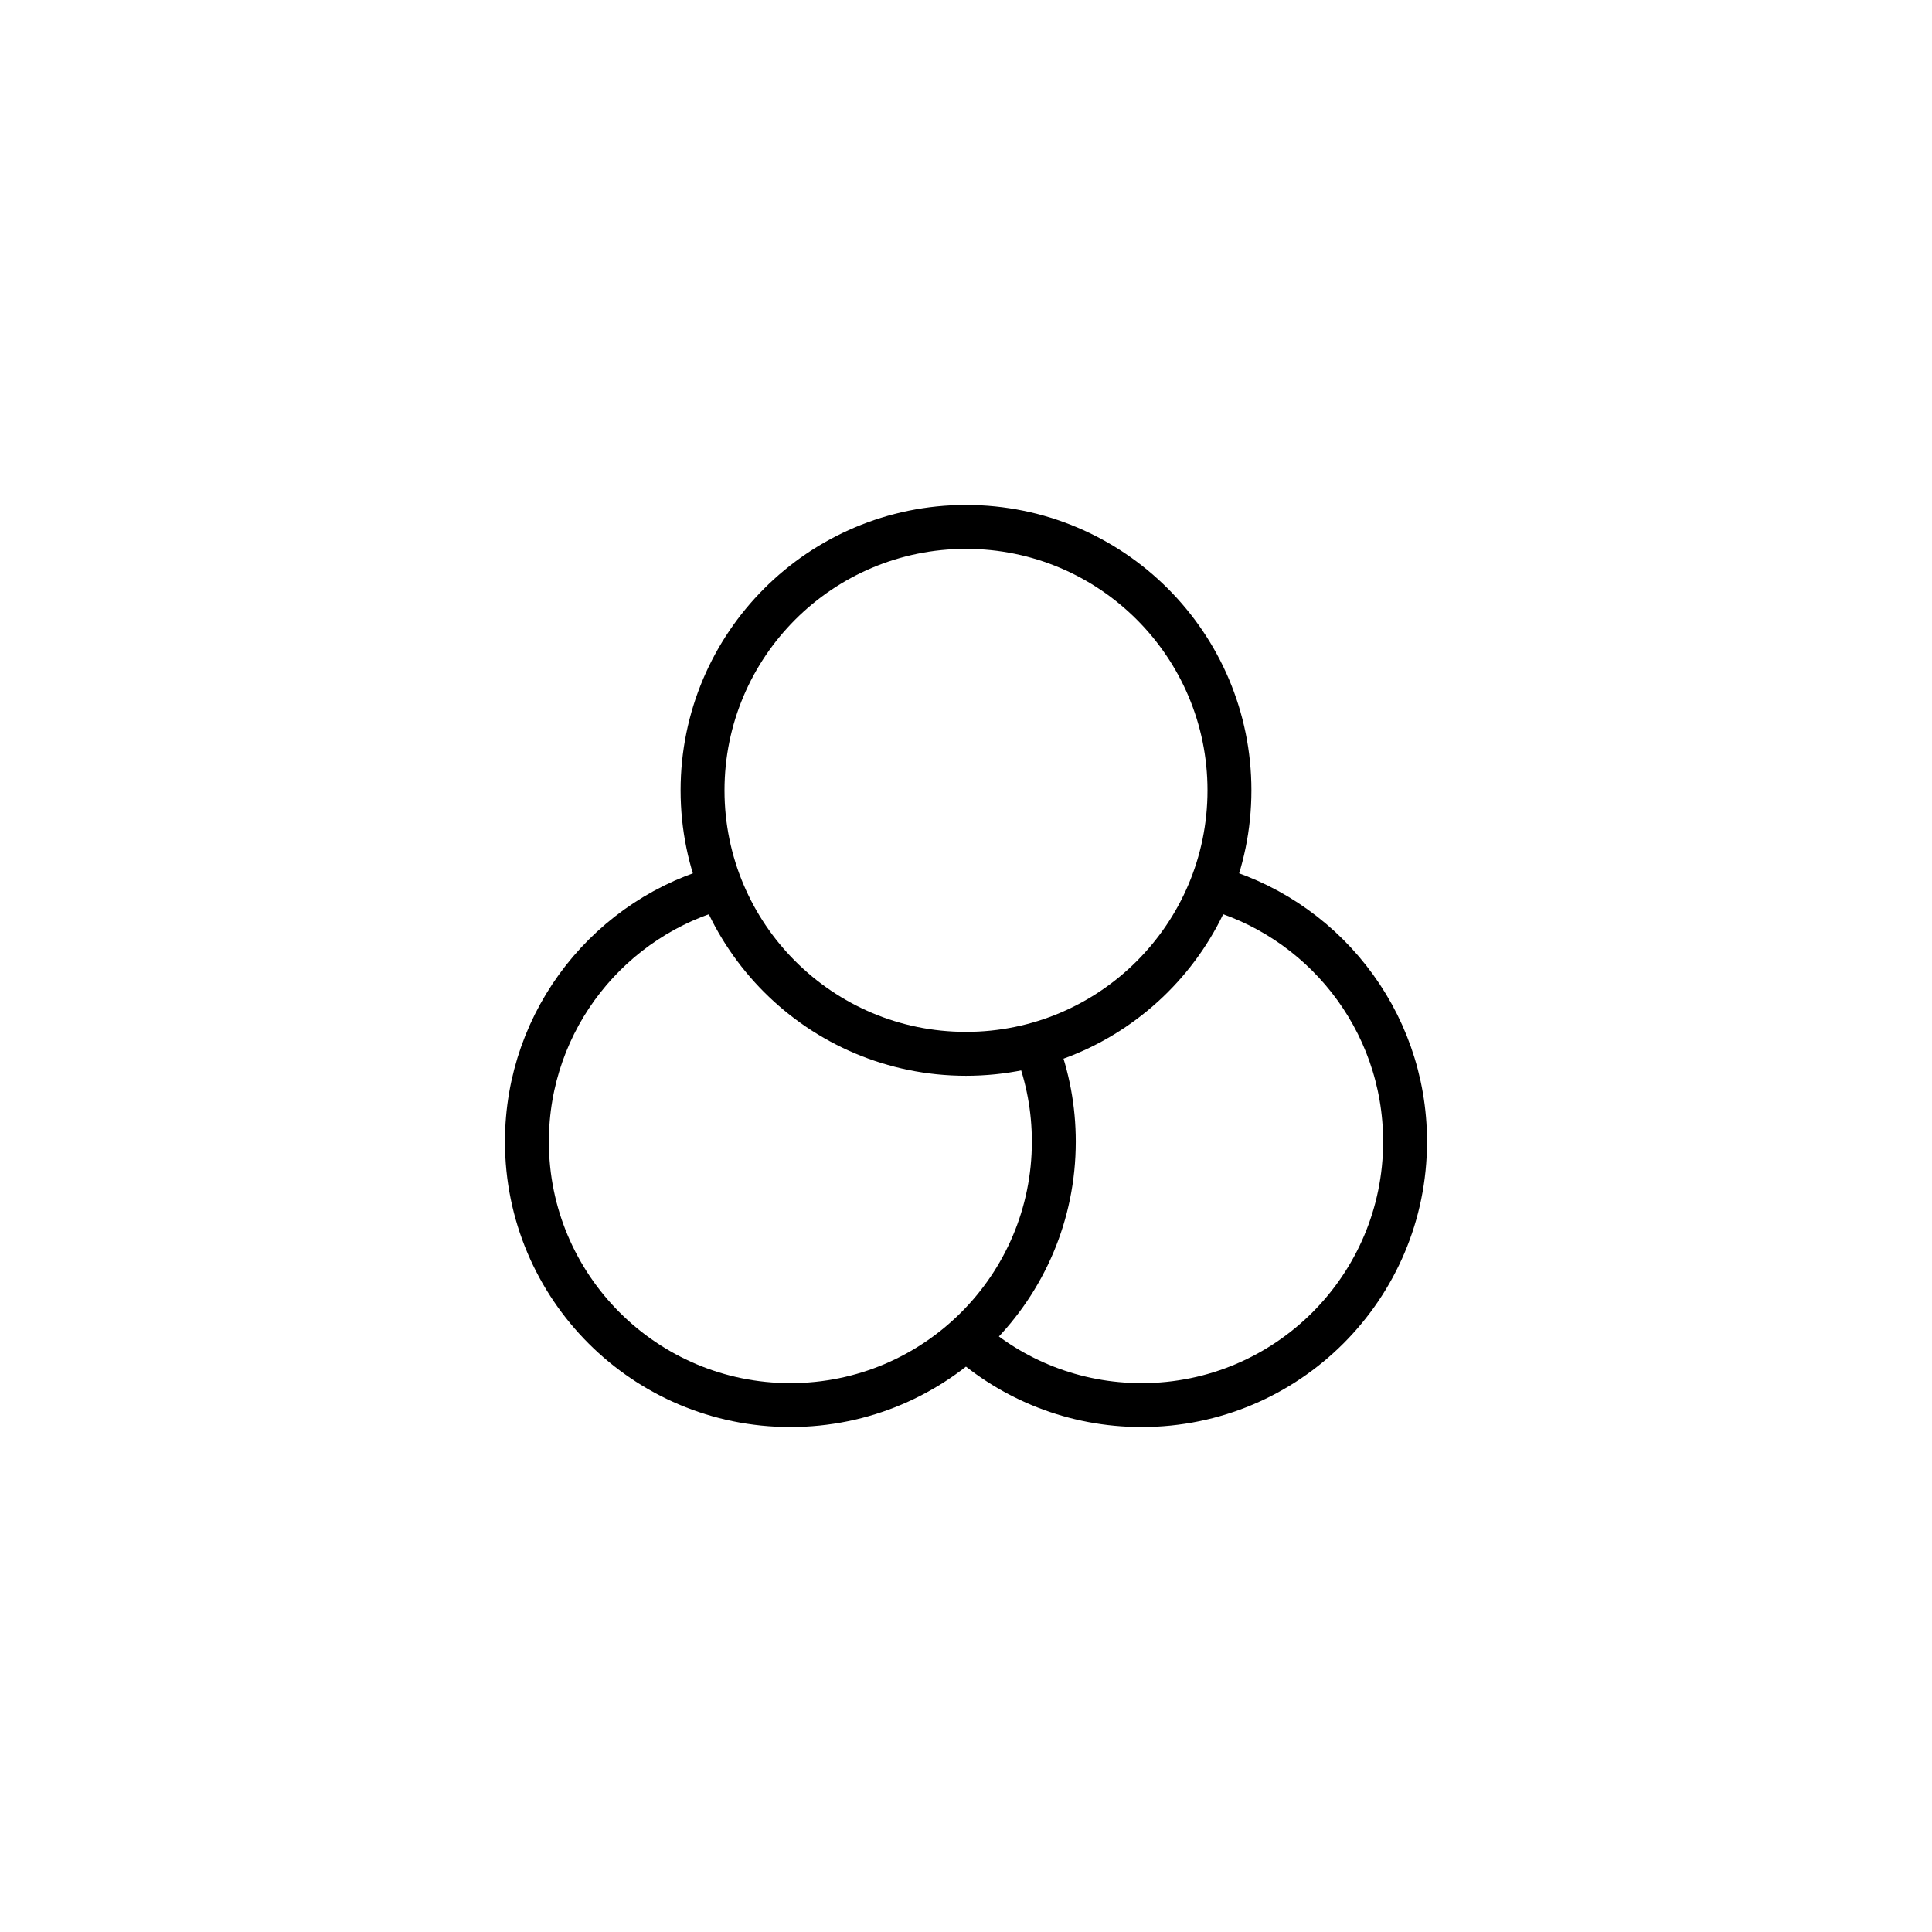
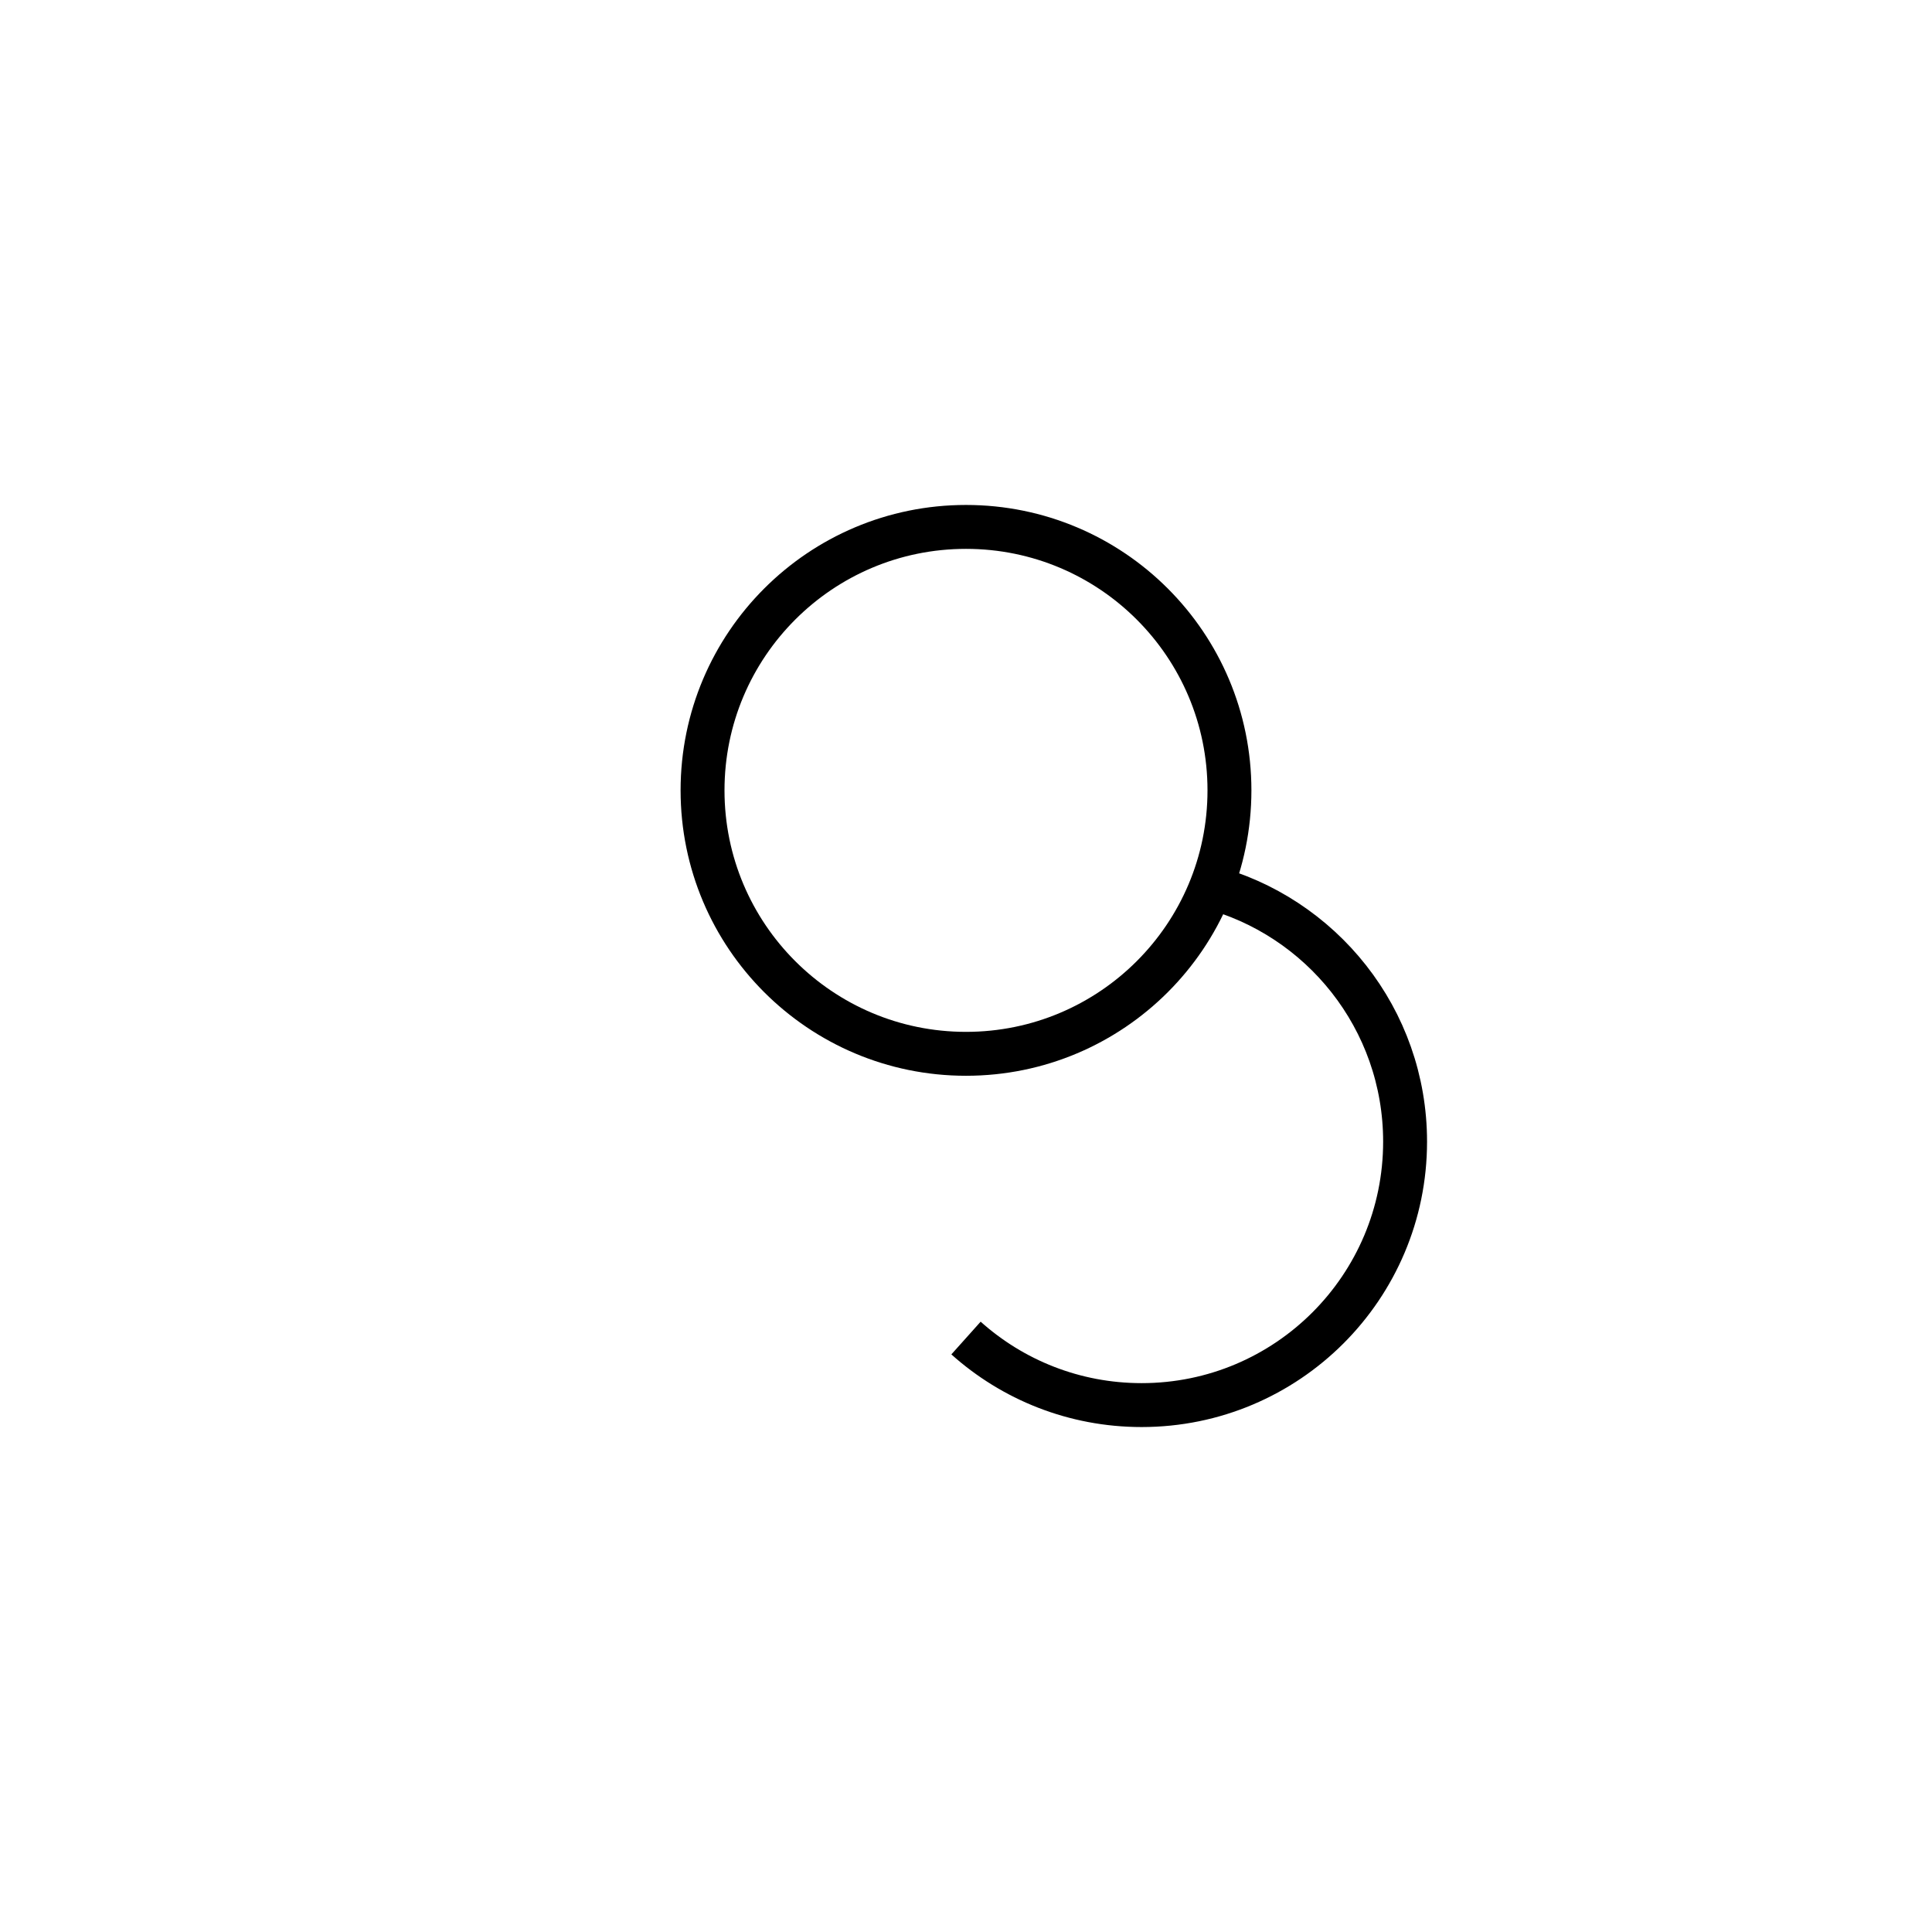
<svg xmlns="http://www.w3.org/2000/svg" width="44" height="44" viewBox="0 0 44 44" fill="none">
  <path d="M28 18C28 21.314 25.314 24 22 24C18.686 24 16 21.314 16 18C16 14.686 18.686 12 22 12C25.314 12 28 14.686 28 18Z" stroke="black" />
-   <path d="M16.5 20.189C13.912 20.855 12 23.205 12 26C12 29.314 14.686 32 18 32C21.314 32 24 29.314 24 26C24 25.246 23.861 24.524 23.606 23.858" stroke="black" />
  <path d="M22 30.473C23.061 31.423 24.463 32 26 32C29.314 32 32 29.314 32 26C32 23.205 30.088 20.855 27.5 20.189" stroke="black" />
</svg>